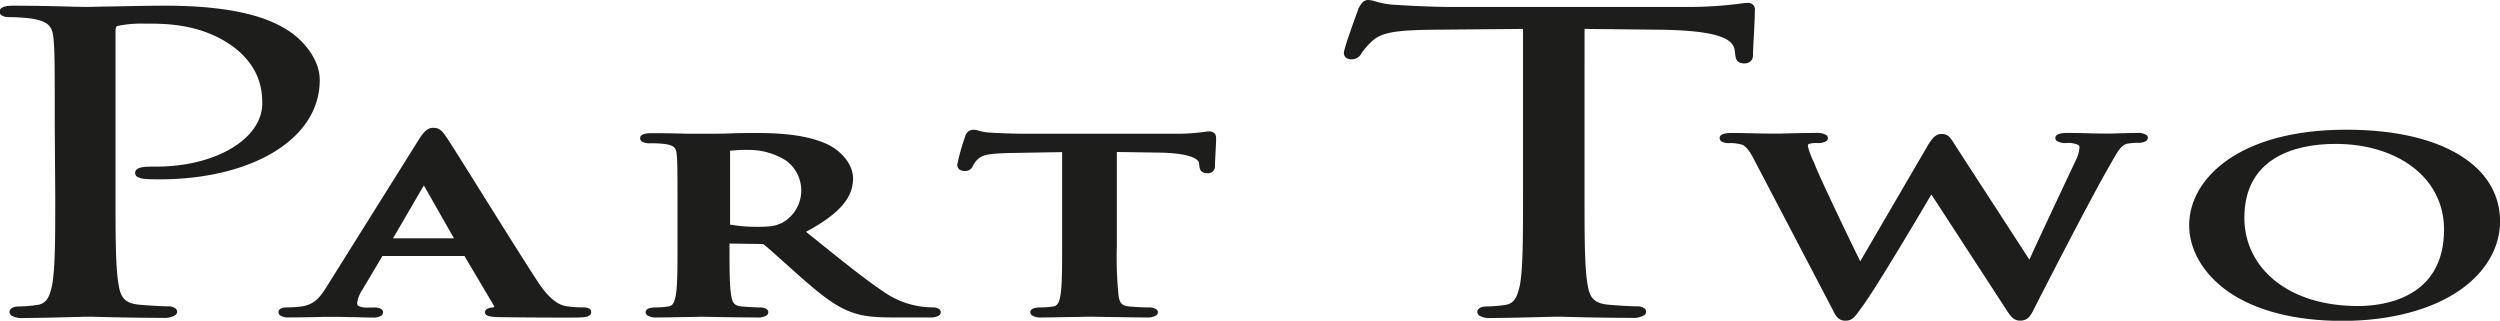
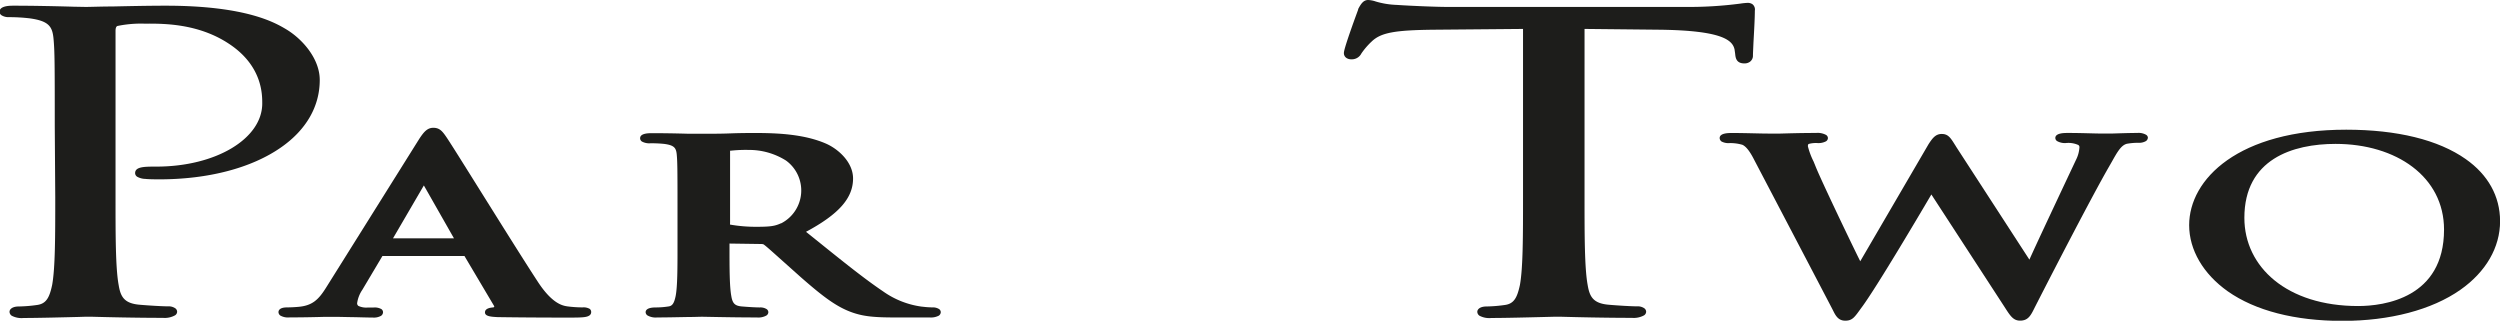
<svg xmlns="http://www.w3.org/2000/svg" id="Layer_1" data-name="Layer 1" viewBox="0 0 566.93 72.74">
  <defs>
    <style>.cls-1{fill:#1d1d1b;}</style>
  </defs>
  <path class="cls-1" d="M26.54,271c0,8.61,0,16-.71,19.86-.59,2.76-1.3,4.23-3.41,4.51a33.26,33.26,0,0,1-4.16.34c-1.44,0-2.09.62-2.09,1.21a1.11,1.11,0,0,0,.5.89,4.81,4.81,0,0,0,2.74.51c3.3,0,9.34-.16,12.24-.23l1.59-.05,1.7,0c3.22.09,9.92.25,16,.25a4.83,4.83,0,0,0,2.74-.56,1,1,0,0,0,.5-.84,1,1,0,0,0-.47-.8,2.68,2.68,0,0,0-1.61-.41c-1.23,0-4.32-.18-6.37-.36-3.5-.29-4.37-1.74-4.81-4.47-.71-3.84-.71-11.27-.71-19.88V233.22c0-.67.16-1.06.49-1.13a26.35,26.35,0,0,1,5.92-.52h.65c3.74,0,11.53-.06,18.45,4.43,7.76,5,7.76,11.54,7.76,13.67,0,8-10.53,14.32-24,14.32-2.7,0-4.83,0-4.83,1.49a1,1,0,0,0,.47.81,4,4,0,0,0,2,.49h-.17c.71.08,2,.1,3.19.1,11.14,0,20.95-2.59,27.61-7.25,5.74-4,8.77-9.33,8.77-15.28,0-4.74-3.79-9.17-7.53-11.45-2.48-1.48-9-5.4-27.41-5.4-3.93,0-8.5.1-12.16.18-2.53,0-4.71.1-6,.1l-2.72-.05c-3.36-.1-9-.23-13.56-.23-.88,0-3.24,0-3.24,1.4a1,1,0,0,0,.47.78,2.94,2.94,0,0,0,1.62.42,40.37,40.37,0,0,1,4.68.26c4.41.59,5.22,1.85,5.48,4.64s.28,5.51.28,19.81Z" transform="translate(-14.01 -226.21)" />
  <path class="cls-1" d="M147.75,296.26a2.8,2.8,0,0,0-1.62-.34,27.61,27.61,0,0,1-3.36-.22c-1.09-.15-3.44-.51-6.71-5.46-3-4.57-8.67-13.64-13.22-20.91-3.61-5.77-6.72-10.75-7.62-12.06s-1.53-2.08-2.94-2.08-2.19,1-3.2,2.52c0,0-21.09,33.67-21.09,33.67-1.74,2.79-3.15,4.16-6.39,4.42-.62.06-1.77.12-2.5.12-1.75,0-1.94.75-1.94,1.08a1,1,0,0,0,.44.78,3.59,3.59,0,0,0,2.09.41c3,0,6.08-.07,8.1-.13l1.82,0c1.27,0,2.83.05,4.34.07s3.19.09,4.56.09a3.34,3.34,0,0,0,1.91-.39,1,1,0,0,0,.45-.8.86.86,0,0,0-.4-.74,3.11,3.11,0,0,0-1.79-.34H97.41a4.2,4.2,0,0,1-2.13-.37.73.73,0,0,1-.28-.64,7.14,7.14,0,0,1,1.17-3l4.56-7.67h18.61l6.7,11.3c.07.13.08.2,0,.26a.26.26,0,0,1-.17.09c-.62.05-1.88.2-1.88,1.13s1.47,1,3,1.08h.36c6.75.1,12.95.1,15.93.1,2.77,0,3.79-.06,4.39-.48a.89.89,0,0,0,.4-.71A.91.91,0,0,0,147.75,296.26Zm-44.62-16,7-12,6.83,12Z" transform="translate(-14.01 -226.21)" />
  <path class="cls-1" d="M226.94,296.28a2.67,2.67,0,0,0-1.52-.36,20.58,20.58,0,0,1-2.21-.16h-.07a19.67,19.67,0,0,1-8.85-3.46c-4.25-2.86-9.09-6.76-15.23-11.7l-2.27-1.82c7.45-4,10.67-7.64,10.67-12.1,0-3.59-3.2-6.61-6.16-7.91-4.84-2.1-10.78-2.4-16-2.4-1.28,0-3.43,0-5.69.09s-4.7.08-6.15.08l-3.35,0c-2.41-.07-5.41-.13-8.16-.13-.83,0-2.78,0-2.78,1.15a.89.89,0,0,0,.42.75,3.51,3.51,0,0,0,1.94.39,29.42,29.42,0,0,1,3.07.14c2.3.3,2.74.89,2.88,2.45s.17,3.18.17,11.32V282c0,4.9,0,9.13-.42,11.33-.35,1.69-.77,2.28-1.67,2.38a18.52,18.52,0,0,1-2.85.22c-2,0-2.29.68-2.29,1.08a.93.93,0,0,0,.45.75,3.74,3.74,0,0,0,2.17.44c2,0,4.7-.06,6.86-.1,1.48,0,2.75-.06,3.39-.06l2.7.05c2.55.05,6.4.11,9.65.11a3.74,3.74,0,0,0,2.17-.44.94.94,0,0,0,.44-.75.87.87,0,0,0-.42-.72,2.69,2.69,0,0,0-1.52-.36c-1,0-2.79-.12-4-.22-1.63-.13-2.18-.66-2.46-2.37-.41-2.21-.41-6.46-.41-11.39v-.51l7,.1c.53,0,.7.05.84.17.61.44,2.16,1.85,4,3.49l4.31,3.85c5,4.38,8.17,6.82,11.84,8.07,2.38.81,4.67,1.08,9.39,1.08h8a3.9,3.9,0,0,0,2.09-.41,1,1,0,0,0,.44-.78A.87.87,0,0,0,226.94,296.28Zm-35.81-19.44c-1.33.6-2.24.8-5.44.8a34.11,34.11,0,0,1-6.12-.5l0,0h0l0,0,0,0a.72.72,0,0,1,0-.31V260.5a.22.22,0,0,1,0-.09h-.07a.11.11,0,0,0,.08-.07.21.21,0,0,1,0,.06l0,0a30.82,30.82,0,0,1,4.21-.19,15.7,15.7,0,0,1,8.45,2.4,8.38,8.38,0,0,1-1.07,14.24Z" transform="translate(-14.01 -226.21)" />
-   <path class="cls-1" d="M254.87,282c0,4.9,0,9.13-.41,11.33-.3,1.84-.88,2.29-1.67,2.38a18.65,18.65,0,0,1-2.86.22c-2,0-2.28.68-2.28,1.08a.93.93,0,0,0,.43.75,3.78,3.78,0,0,0,2.18.44c1.93,0,4.44-.06,6.66-.1,1.67,0,3.11-.06,3.93-.06s2.33,0,4,.06c2.61,0,5.86.1,9.21.1a3.69,3.69,0,0,0,2.11-.45.93.93,0,0,0,.43-.74.86.86,0,0,0-.4-.68,3.22,3.22,0,0,0-1.88-.4c-1.22,0-3-.12-4.16-.22-1.8-.15-2.22-.84-2.47-2.31a83.58,83.58,0,0,1-.41-11.4V260l-.95.66,10.58.16c5.47.08,8.83,1,9,2.4l.08.6c.06.58.18,1.67,1.86,1.67a1.54,1.54,0,0,0,1.68-1.45V264c0-.73.07-2.08.14-3.38s.12-2.28.12-2.82,0-1.16-.54-1.5a1.78,1.78,0,0,0-1.07-.29,6.83,6.83,0,0,0-1,.1,47.4,47.4,0,0,1-7,.43H246.82c-2.66,0-5.84-.11-8.32-.26a10.12,10.12,0,0,1-2.44-.41,4.6,4.6,0,0,0-1.25-.24,1.93,1.93,0,0,0-1.92,1.51,48.71,48.71,0,0,0-1.79,6.33,1.34,1.34,0,0,0,.52,1.2,2,2,0,0,0,1.17.31,1.82,1.82,0,0,0,1.83-1.13,4.81,4.81,0,0,1,1.28-1.65c1-.91,2.55-1.19,7.42-1.3l12.5-.21-.95-.66Z" transform="translate(-14.01 -226.21)" />
  <path class="cls-1" d="M411.42,227.17a1.87,1.87,0,0,0-1.1-.31,15,15,0,0,0-1.67.17,89.62,89.62,0,0,1-12.59.75H342c-1.77,0-7.28-.19-11.3-.46a18.77,18.77,0,0,1-4.74-.78,6.08,6.08,0,0,0-1.68-.33c-1.1,0-1.66.9-2.28,2.06l0,.13c-.05.14-3.23,8.68-3.23,9.78a1.31,1.31,0,0,0,.57,1.17,1.89,1.89,0,0,0,1.09.31,2.42,2.42,0,0,0,2.3-1.32,16.26,16.26,0,0,1,2.34-2.72c2.08-2,5.2-2.57,13.95-2.67l20.37-.18V271c0,8.61,0,16-.71,19.86-.6,2.76-1.29,4.23-3.41,4.51a33.26,33.26,0,0,1-4.16.34c-1.45,0-2.09.62-2.09,1.21a1.11,1.11,0,0,0,.5.89,4.77,4.77,0,0,0,2.73.51c3.1,0,8.51-.14,11.74-.22l2.39-.06,1.7,0c3.21.09,9.91.25,16,.25a4.87,4.87,0,0,0,2.74-.56,1,1,0,0,0,.49-.84,1,1,0,0,0-.46-.8,2.68,2.68,0,0,0-1.62-.41c-1.22,0-4.32-.18-6.35-.36-3.52-.29-4.38-1.74-4.83-4.47-.71-3.84-.71-11.27-.71-19.88V232.77l17.2.18c14,.19,16.37,2.37,16.82,4.49,0,0,.14,1,.14,1,.08.86.24,2.15,2.08,2.15a2.09,2.09,0,0,0,1.25-.36,1.71,1.71,0,0,0,.7-1.48c0-.38.06-1.56.12-2.93.13-2.31.31-5.46.31-7.19A1.52,1.52,0,0,0,411.42,227.17Z" transform="translate(-14.01 -226.21)" />
  <path class="cls-1" d="M500.69,256.78a3.4,3.4,0,0,0-2-.42c-1.93,0-4.19.09-5.68.13-.61,0-1.14,0-1.3,0s-.68,0-1.29,0c-1.59,0-4.28-.13-7.45-.13-.85,0-2.87,0-2.87,1.15a.87.87,0,0,0,.43.71,3.59,3.59,0,0,0,1.94.43,5.47,5.47,0,0,1,2.84.44.56.56,0,0,1,.26.51,7.32,7.32,0,0,1-.8,2.9l-2.45,5.2c-2.76,5.88-6.41,13.62-8.1,17.39l-16.61-25.6a4.78,4.78,0,0,0-.26-.42c-1-1.61-1.56-2.48-3-2.48s-2.13,1-3,2.32l-15.49,26.55c-2.48-5-8.8-18.24-10.05-21.32l-.53-1.3a16.84,16.84,0,0,1-1.29-3.45c0-.48.12-.52.35-.58a6.24,6.24,0,0,1,1.75-.16,3.72,3.72,0,0,0,2-.39.89.89,0,0,0,.44-.75.86.86,0,0,0-.42-.7,4,4,0,0,0-2.27-.45c-3.53,0-6.48.1-8.07.14l-1.26,0c-.21,0-.79,0-1.53,0-1.91,0-5.12-.13-8.21-.13-.77,0-2.79,0-2.79,1.15a1,1,0,0,0,.43.78,3.4,3.4,0,0,0,1.84.36,9.69,9.69,0,0,1,2.9.39c1.07.5,2,2.1,2.69,3.46,0,0,17.82,34,17.8,34,.59,1.19,1.18,2.42,2.82,2.42s2.12-.79,3.65-2.91l.21-.28c3.36-4.59,12.94-20.78,15.67-25.43l16.66,25.61c1.24,1.94,1.93,3,3.46,3,1.85,0,2.44-1.19,3.33-3,4.45-8.72,13-25.24,16.77-31.8l.7-1.22c1.23-2.18,2.1-3.77,3.44-4.09a14.77,14.77,0,0,1,2.64-.22,3,3,0,0,0,1.66-.39,1,1,0,0,0,.44-.81A.83.83,0,0,0,500.69,256.78Z" transform="translate(-14.01 -226.21)" />
  <path class="cls-1" d="M573.16,262.28c-6.21-4.37-15.58-6.66-27.09-6.66-24.47,0-35.62,11.23-35.62,21.65,0,5.61,3.19,11.06,8.75,15,6.25,4.4,15.26,6.71,26,6.71s20.28-2.5,26.76-7.05c5.78-4.06,9-9.6,9-15.58C580.94,270.71,578.24,265.84,573.16,262.28Zm-24.4,33.33c-16.13,0-25.79-8.84-25.79-20,0-13.34,11-16.77,20.68-16.77,13.77,0,24.6,7.44,24.6,19.44C568.25,293.8,554.64,295.61,548.76,295.61Z" transform="translate(-14.01 -226.21)" />
</svg>